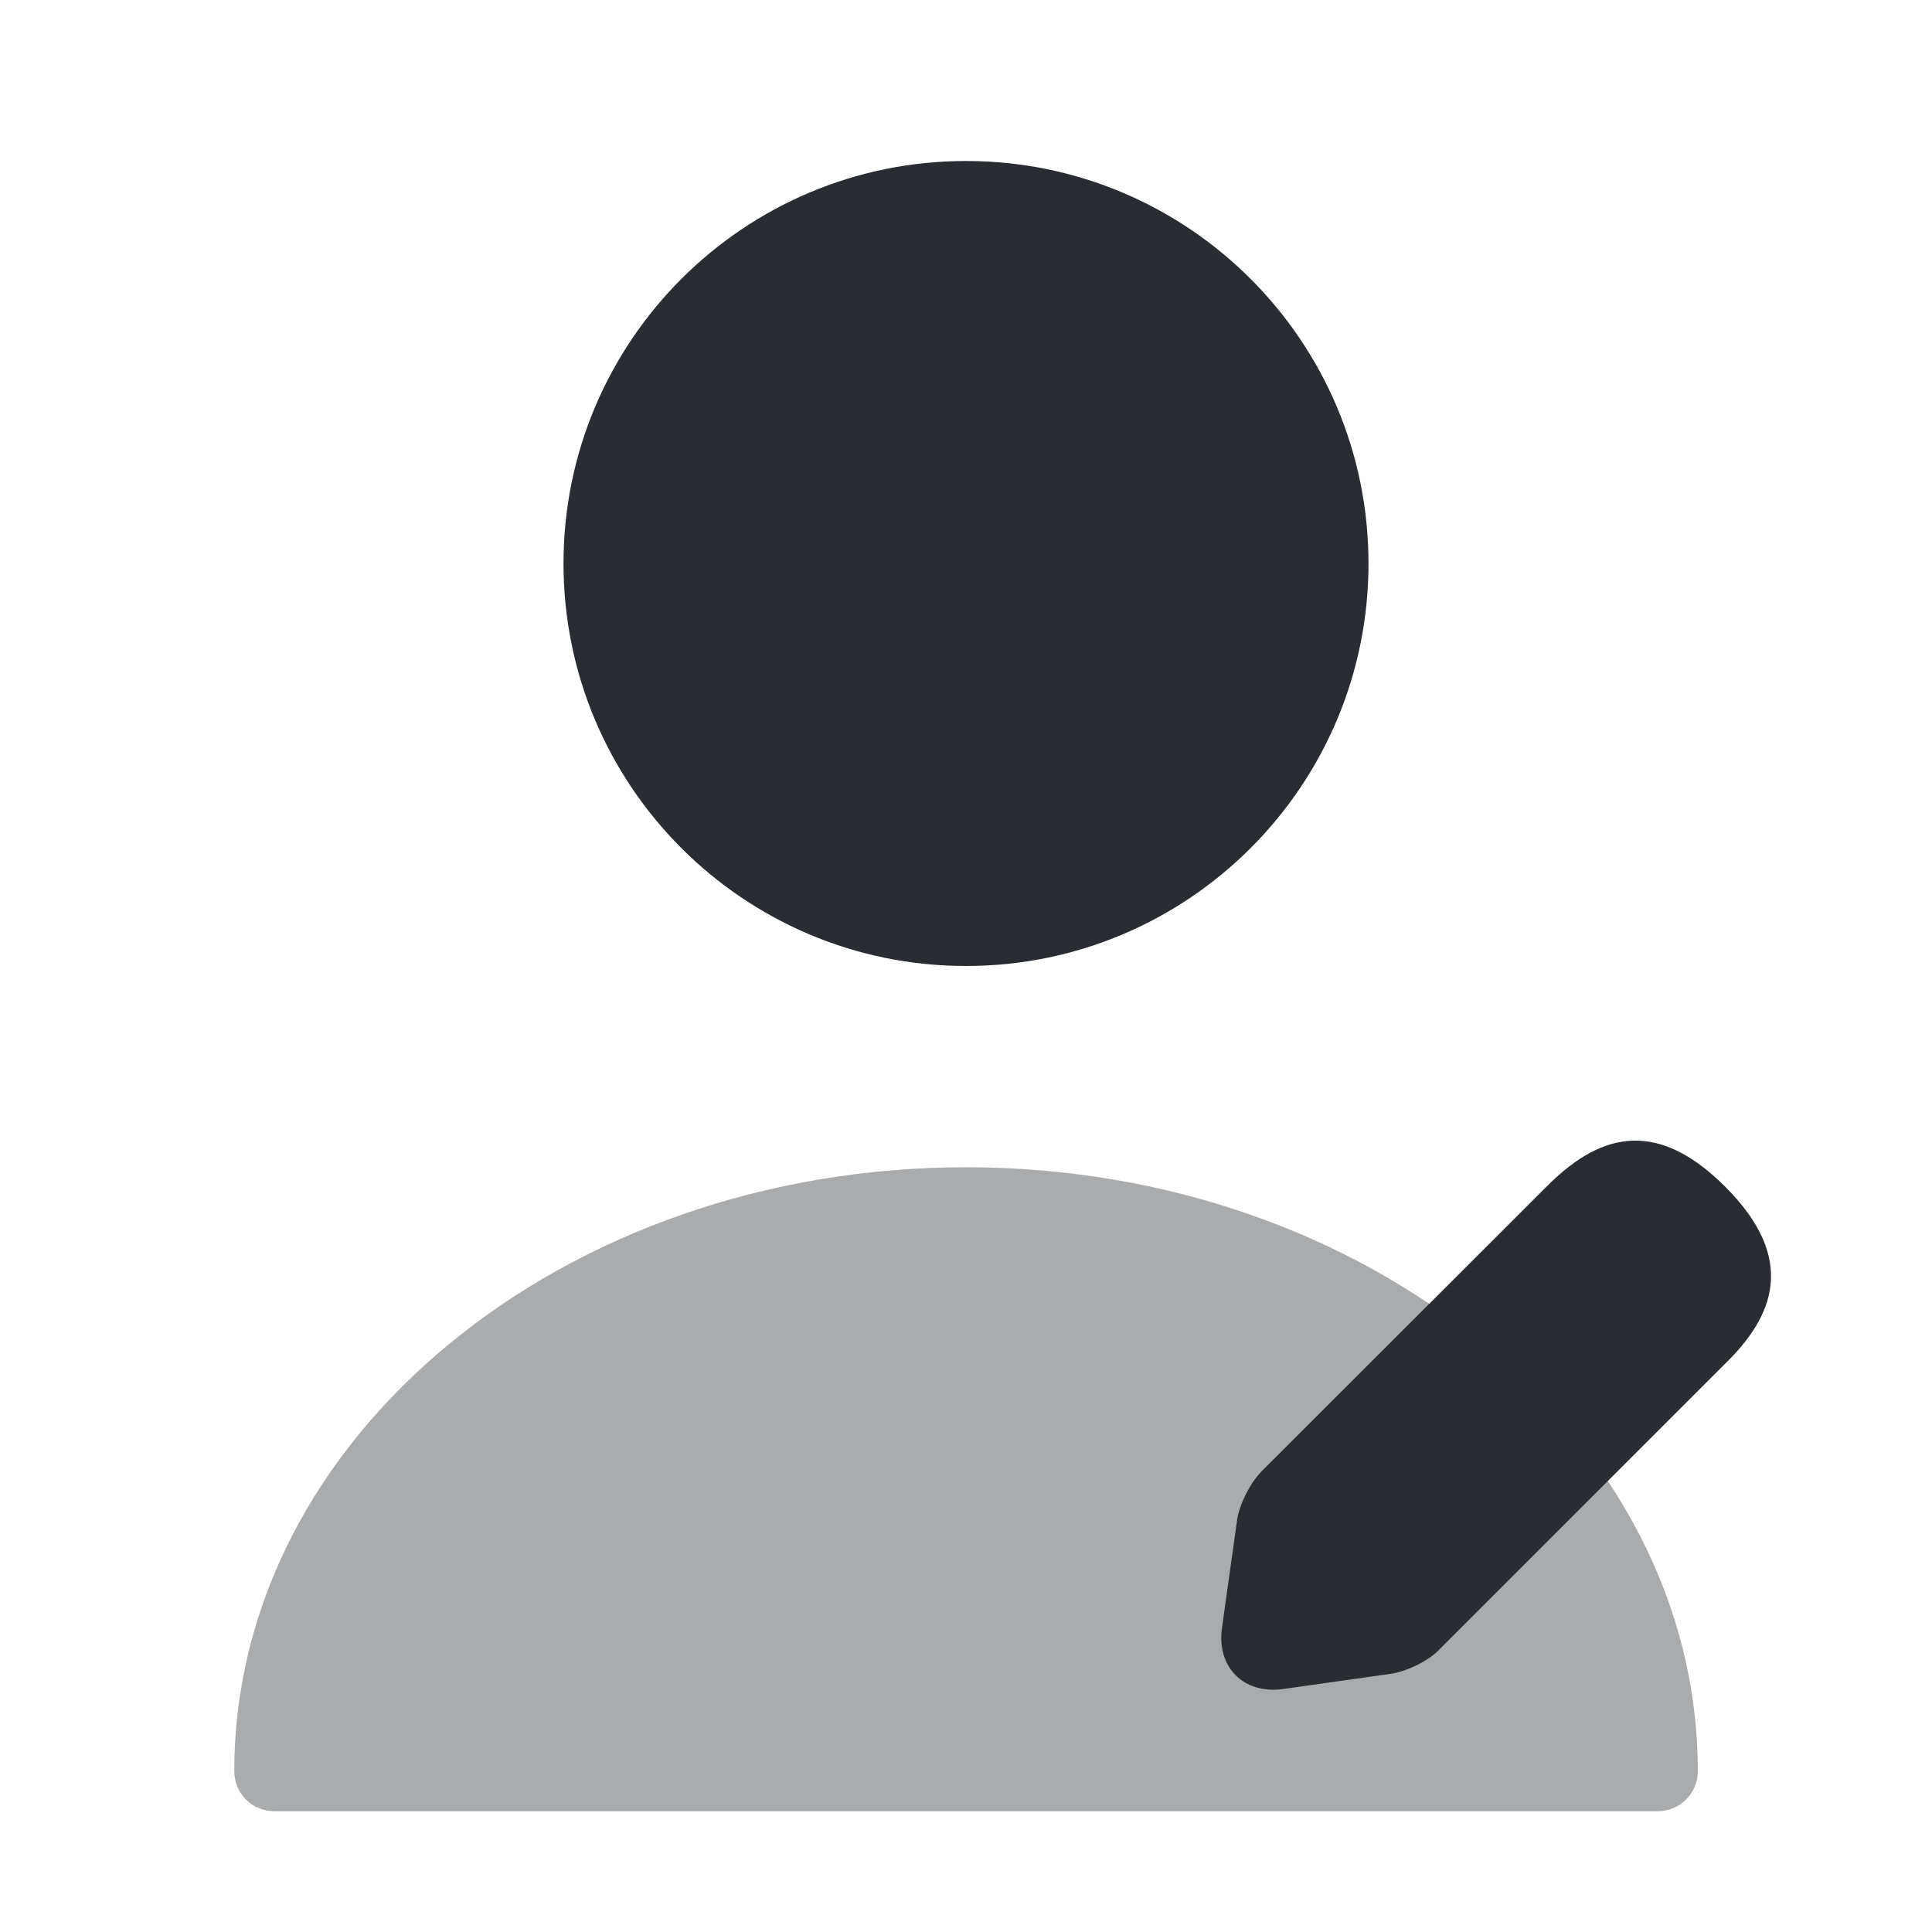
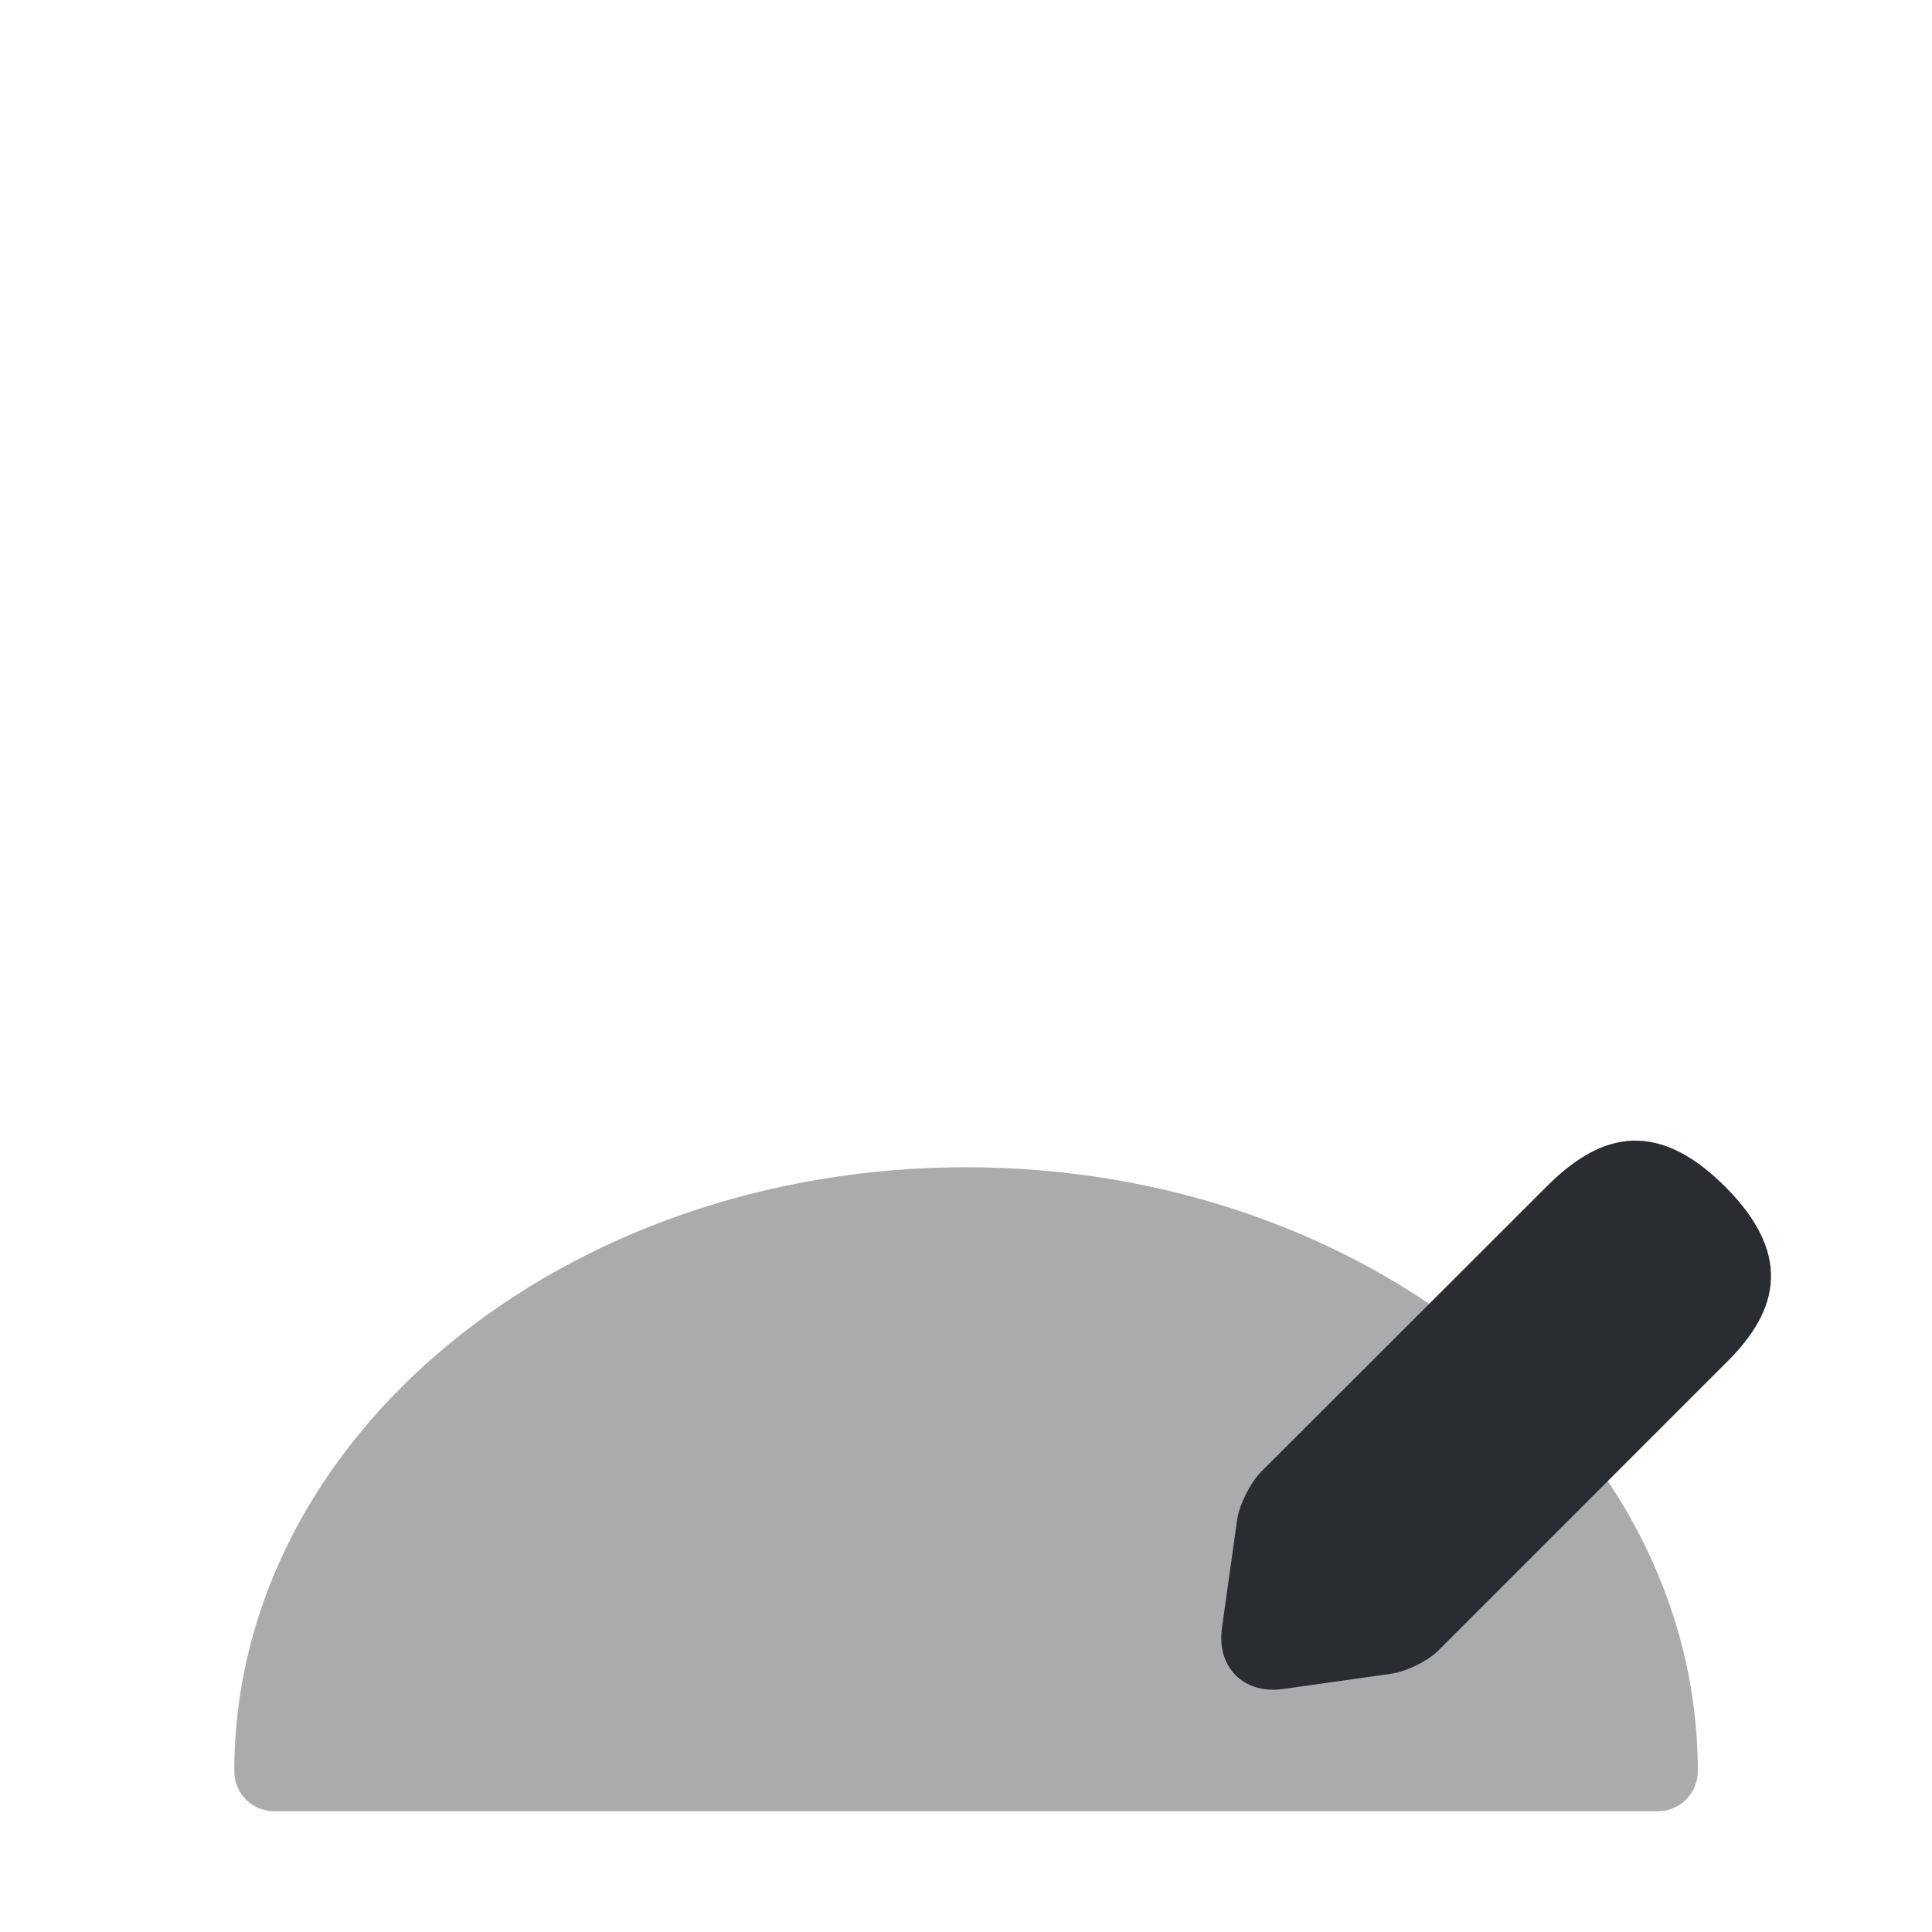
<svg xmlns="http://www.w3.org/2000/svg" width="18" height="18" viewBox="0 0 18 18" fill="none">
  <g id="vuesax/bulk/user-edit">
    <g id="user-edit">
-       <path id="Vector" d="M9 9C11.071 9 12.75 7.321 12.75 5.25C12.75 3.179 11.071 1.5 9 1.5C6.929 1.5 5.25 3.179 5.25 5.25C5.25 7.321 6.929 9 9 9Z" fill="#292D32" />
      <path id="Vector_2" opacity="0.4" d="M9 10.875C5.243 10.875 2.183 13.395 2.183 16.5C2.183 16.71 2.348 16.875 2.558 16.875H15.443C15.652 16.875 15.818 16.71 15.818 16.5C15.818 13.395 12.758 10.875 9 10.875Z" fill="#292D32" />
      <path id="Vector_3" d="M16.073 11.056C15.398 10.38 14.865 10.598 14.408 11.056L11.752 13.71C11.648 13.816 11.55 14.011 11.527 14.153L11.385 15.165C11.332 15.533 11.588 15.788 11.955 15.736L12.967 15.593C13.11 15.57 13.312 15.473 13.41 15.368L16.065 12.713C16.53 12.263 16.747 11.73 16.073 11.056Z" fill="#292D32" />
    </g>
  </g>
</svg>